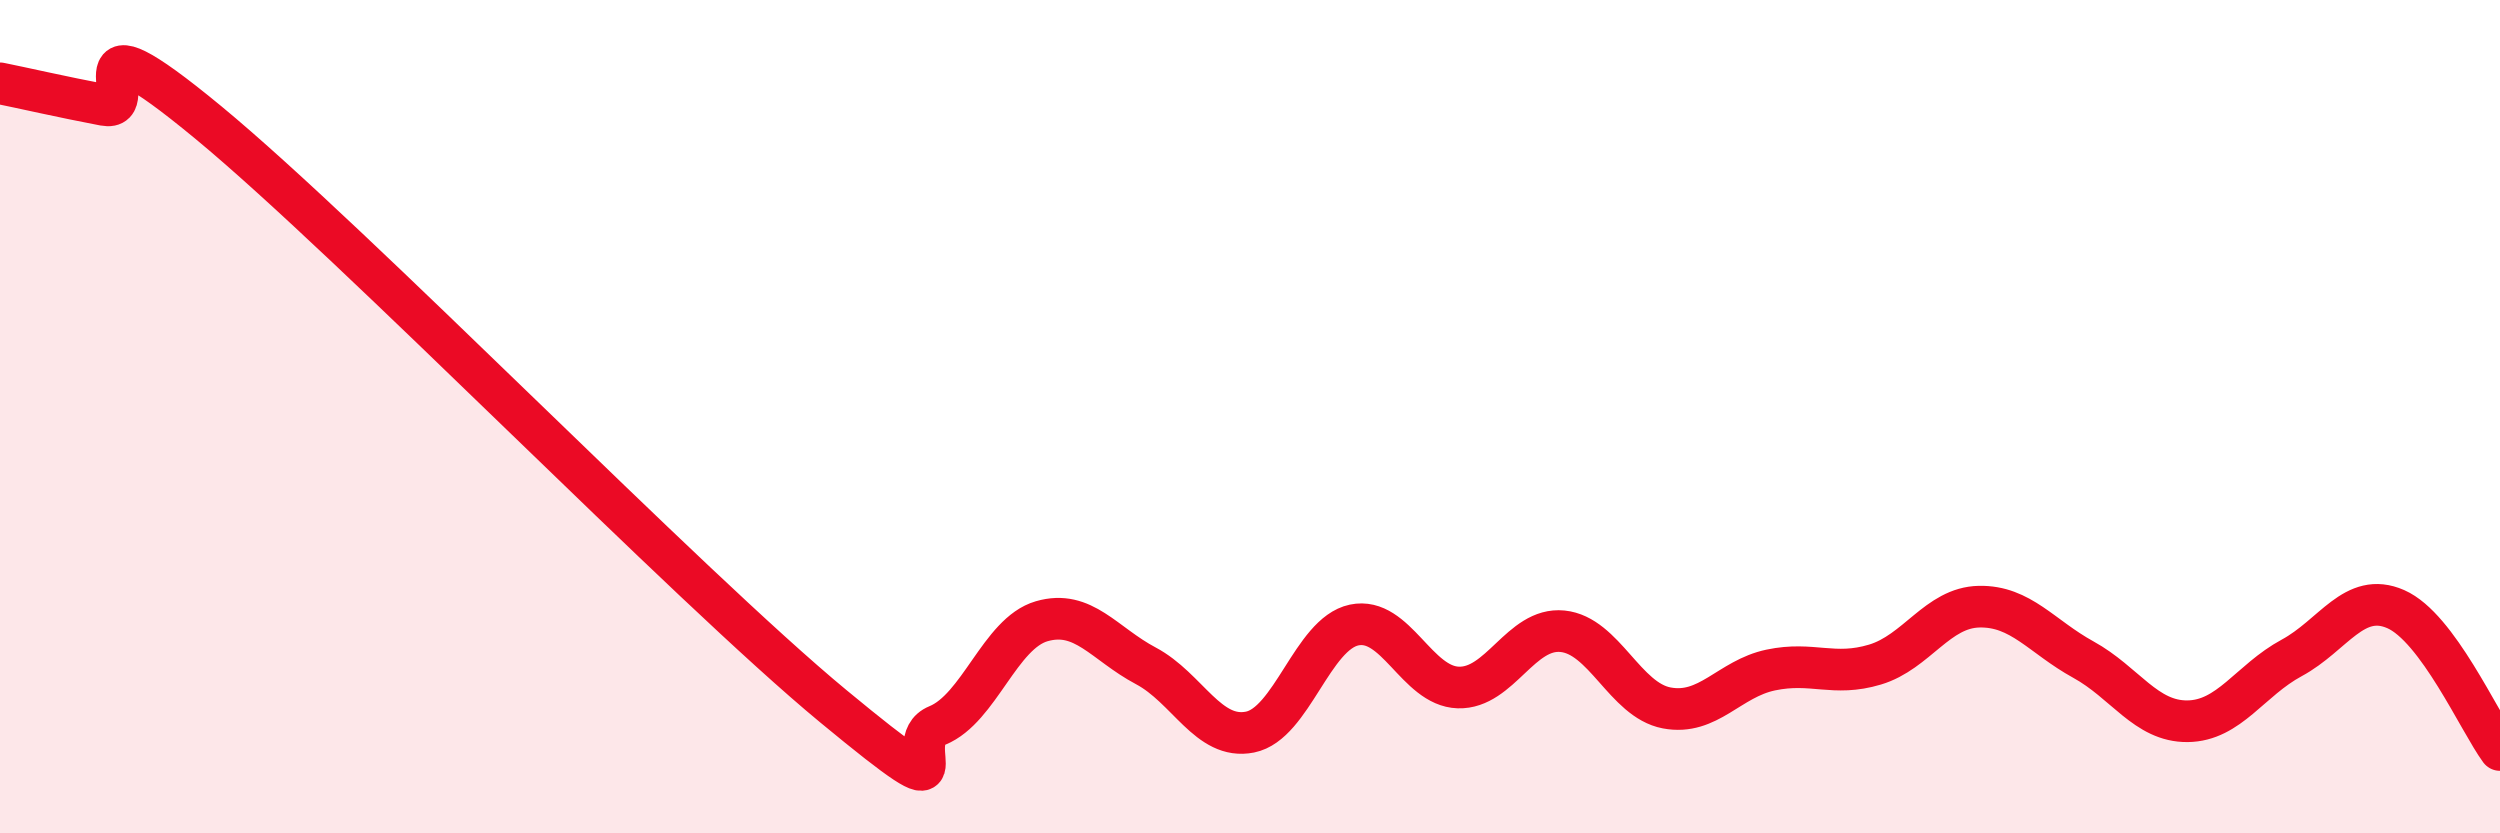
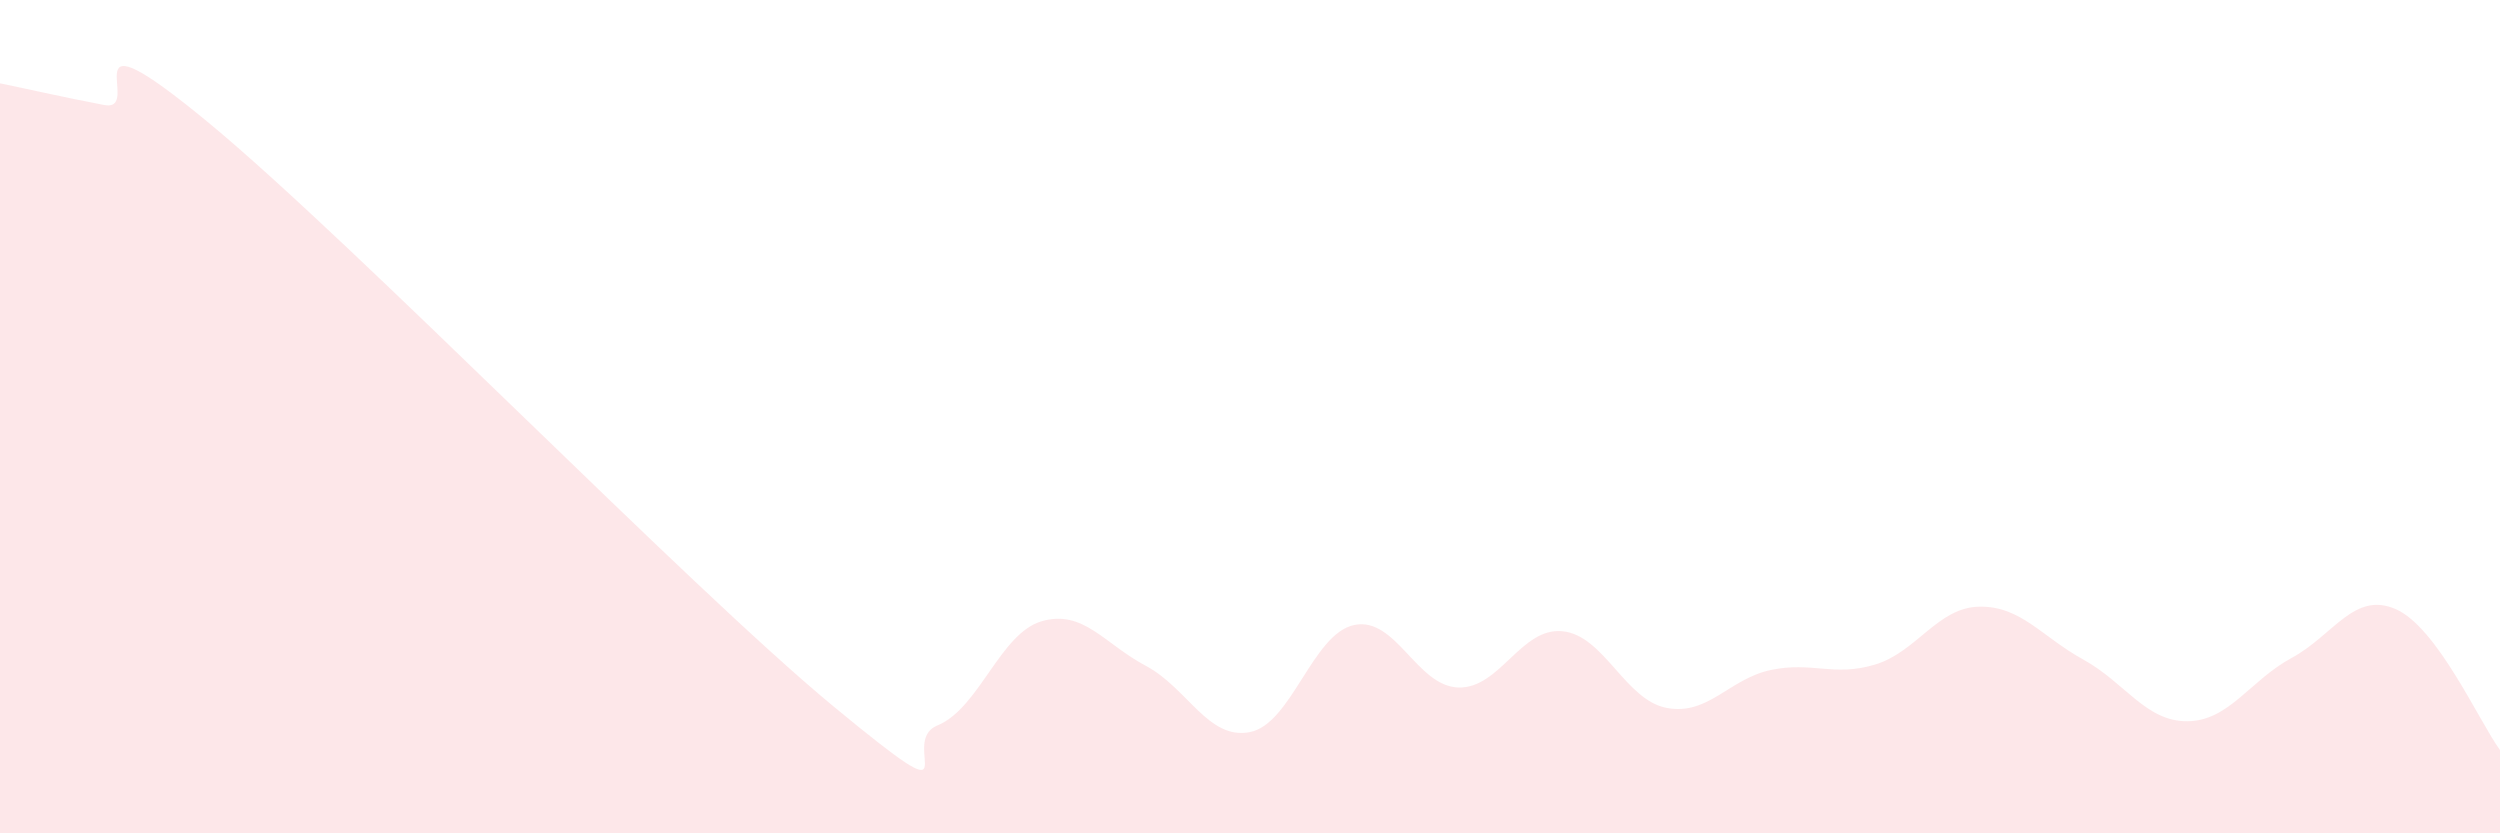
<svg xmlns="http://www.w3.org/2000/svg" width="60" height="20" viewBox="0 0 60 20">
  <path d="M 0,2 C 0.5,2.1 1.5,2.33 2.5,2.52 C 3.5,2.71 1.5,0.05 5,2.94 C 8.5,5.83 16.5,14.06 20,16.95 C 23.5,19.84 21.5,17.82 22.5,17.41 C 23.5,17 24,15.2 25,14.91 C 26,14.62 26.5,15.45 27.5,15.98 C 28.5,16.51 29,17.77 30,17.57 C 31,17.37 31.5,15.21 32.5,15 C 33.5,14.79 34,16.47 35,16.5 C 36,16.53 36.5,15.05 37.5,15.15 C 38.5,15.25 39,16.8 40,16.99 C 41,17.18 41.5,16.29 42.5,16.08 C 43.5,15.87 44,16.25 45,15.95 C 46,15.65 46.5,14.58 47.5,14.56 C 48.5,14.54 49,15.28 50,15.83 C 51,16.38 51.5,17.32 52.5,17.31 C 53.5,17.3 54,16.33 55,15.79 C 56,15.25 56.5,14.18 57.5,14.62 C 58.5,15.06 59.5,17.32 60,18L60 20L0 20Z" fill="#EB0A25" opacity="0.1" stroke-linecap="round" stroke-linejoin="round" />
-   <path d="M 0,2 C 0.5,2.1 1.5,2.33 2.5,2.52 C 3.5,2.71 1.5,0.05 5,2.94 C 8.5,5.83 16.5,14.06 20,16.95 C 23.5,19.84 21.5,17.82 22.5,17.41 C 23.5,17 24,15.2 25,14.91 C 26,14.62 26.5,15.45 27.5,15.98 C 28.5,16.51 29,17.77 30,17.57 C 31,17.37 31.5,15.21 32.5,15 C 33.5,14.79 34,16.47 35,16.5 C 36,16.53 36.5,15.05 37.5,15.15 C 38.5,15.25 39,16.8 40,16.99 C 41,17.18 41.5,16.29 42.5,16.08 C 43.5,15.87 44,16.25 45,15.95 C 46,15.65 46.5,14.58 47.5,14.56 C 48.5,14.54 49,15.28 50,15.83 C 51,16.38 51.5,17.32 52.5,17.31 C 53.5,17.3 54,16.33 55,15.79 C 56,15.25 56.5,14.18 57.5,14.62 C 58.5,15.06 59.5,17.32 60,18" stroke="#EB0A25" stroke-width="1" fill="none" stroke-linecap="round" stroke-linejoin="round" />
</svg>